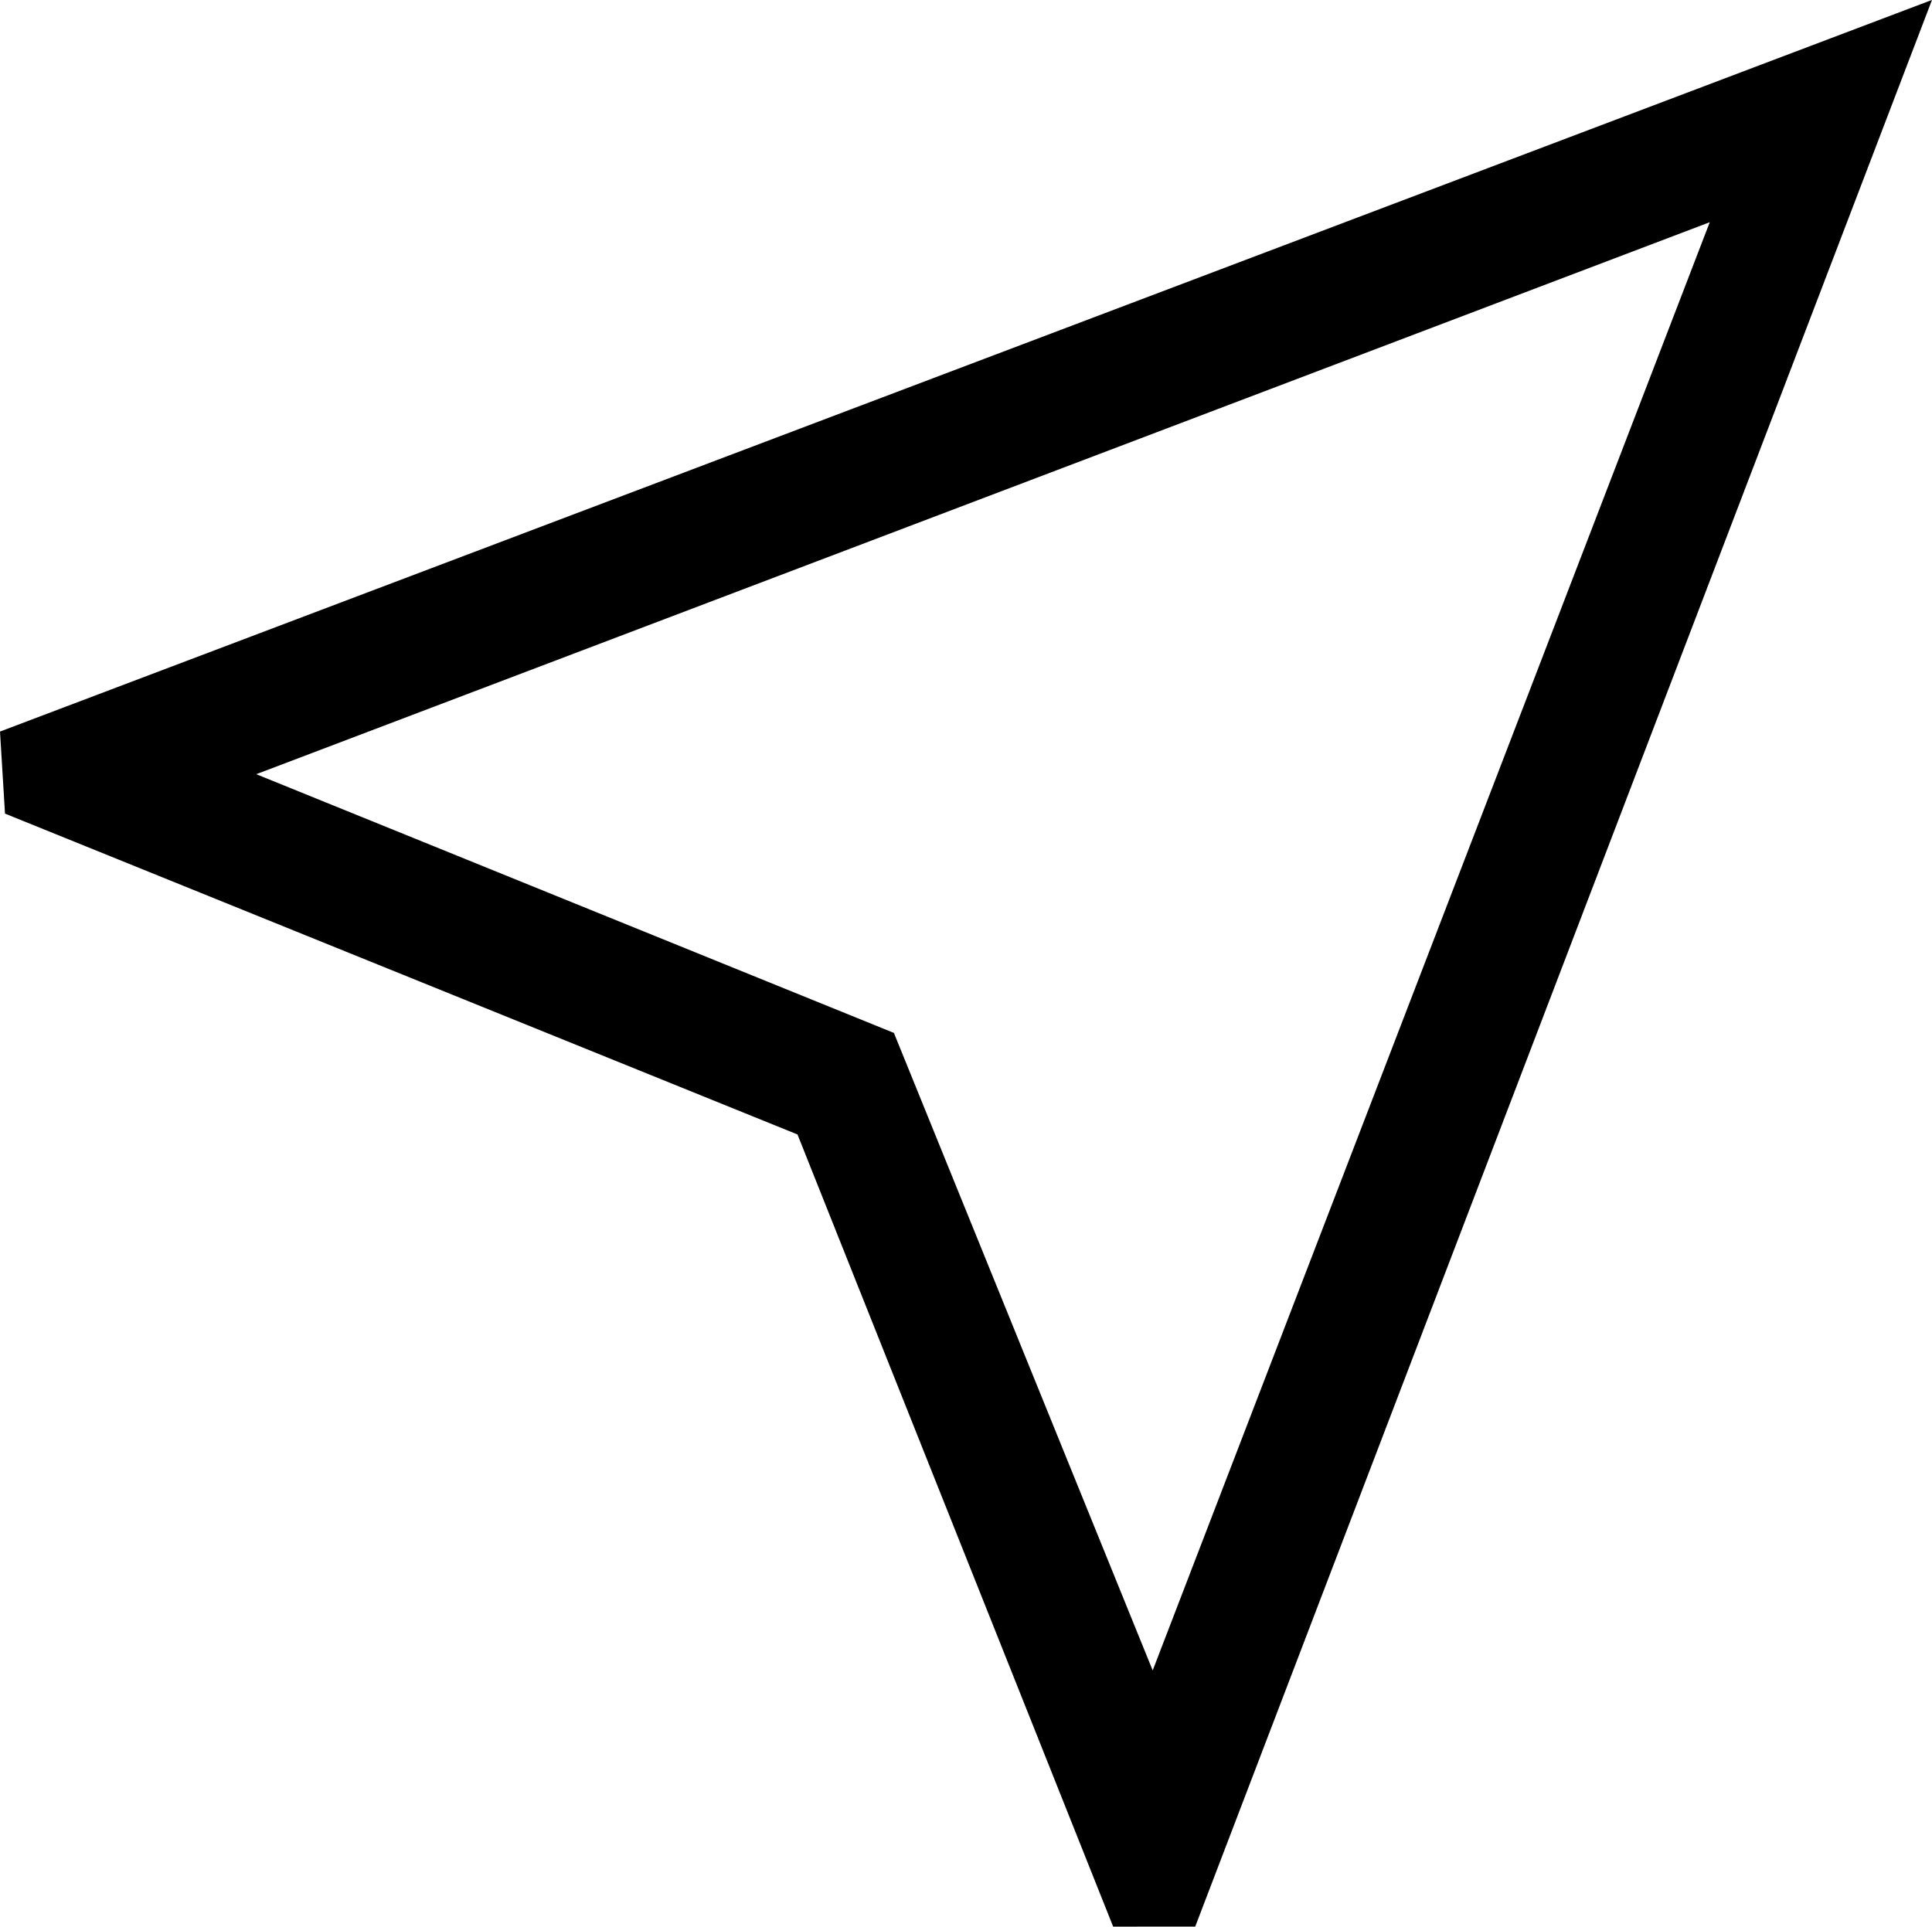
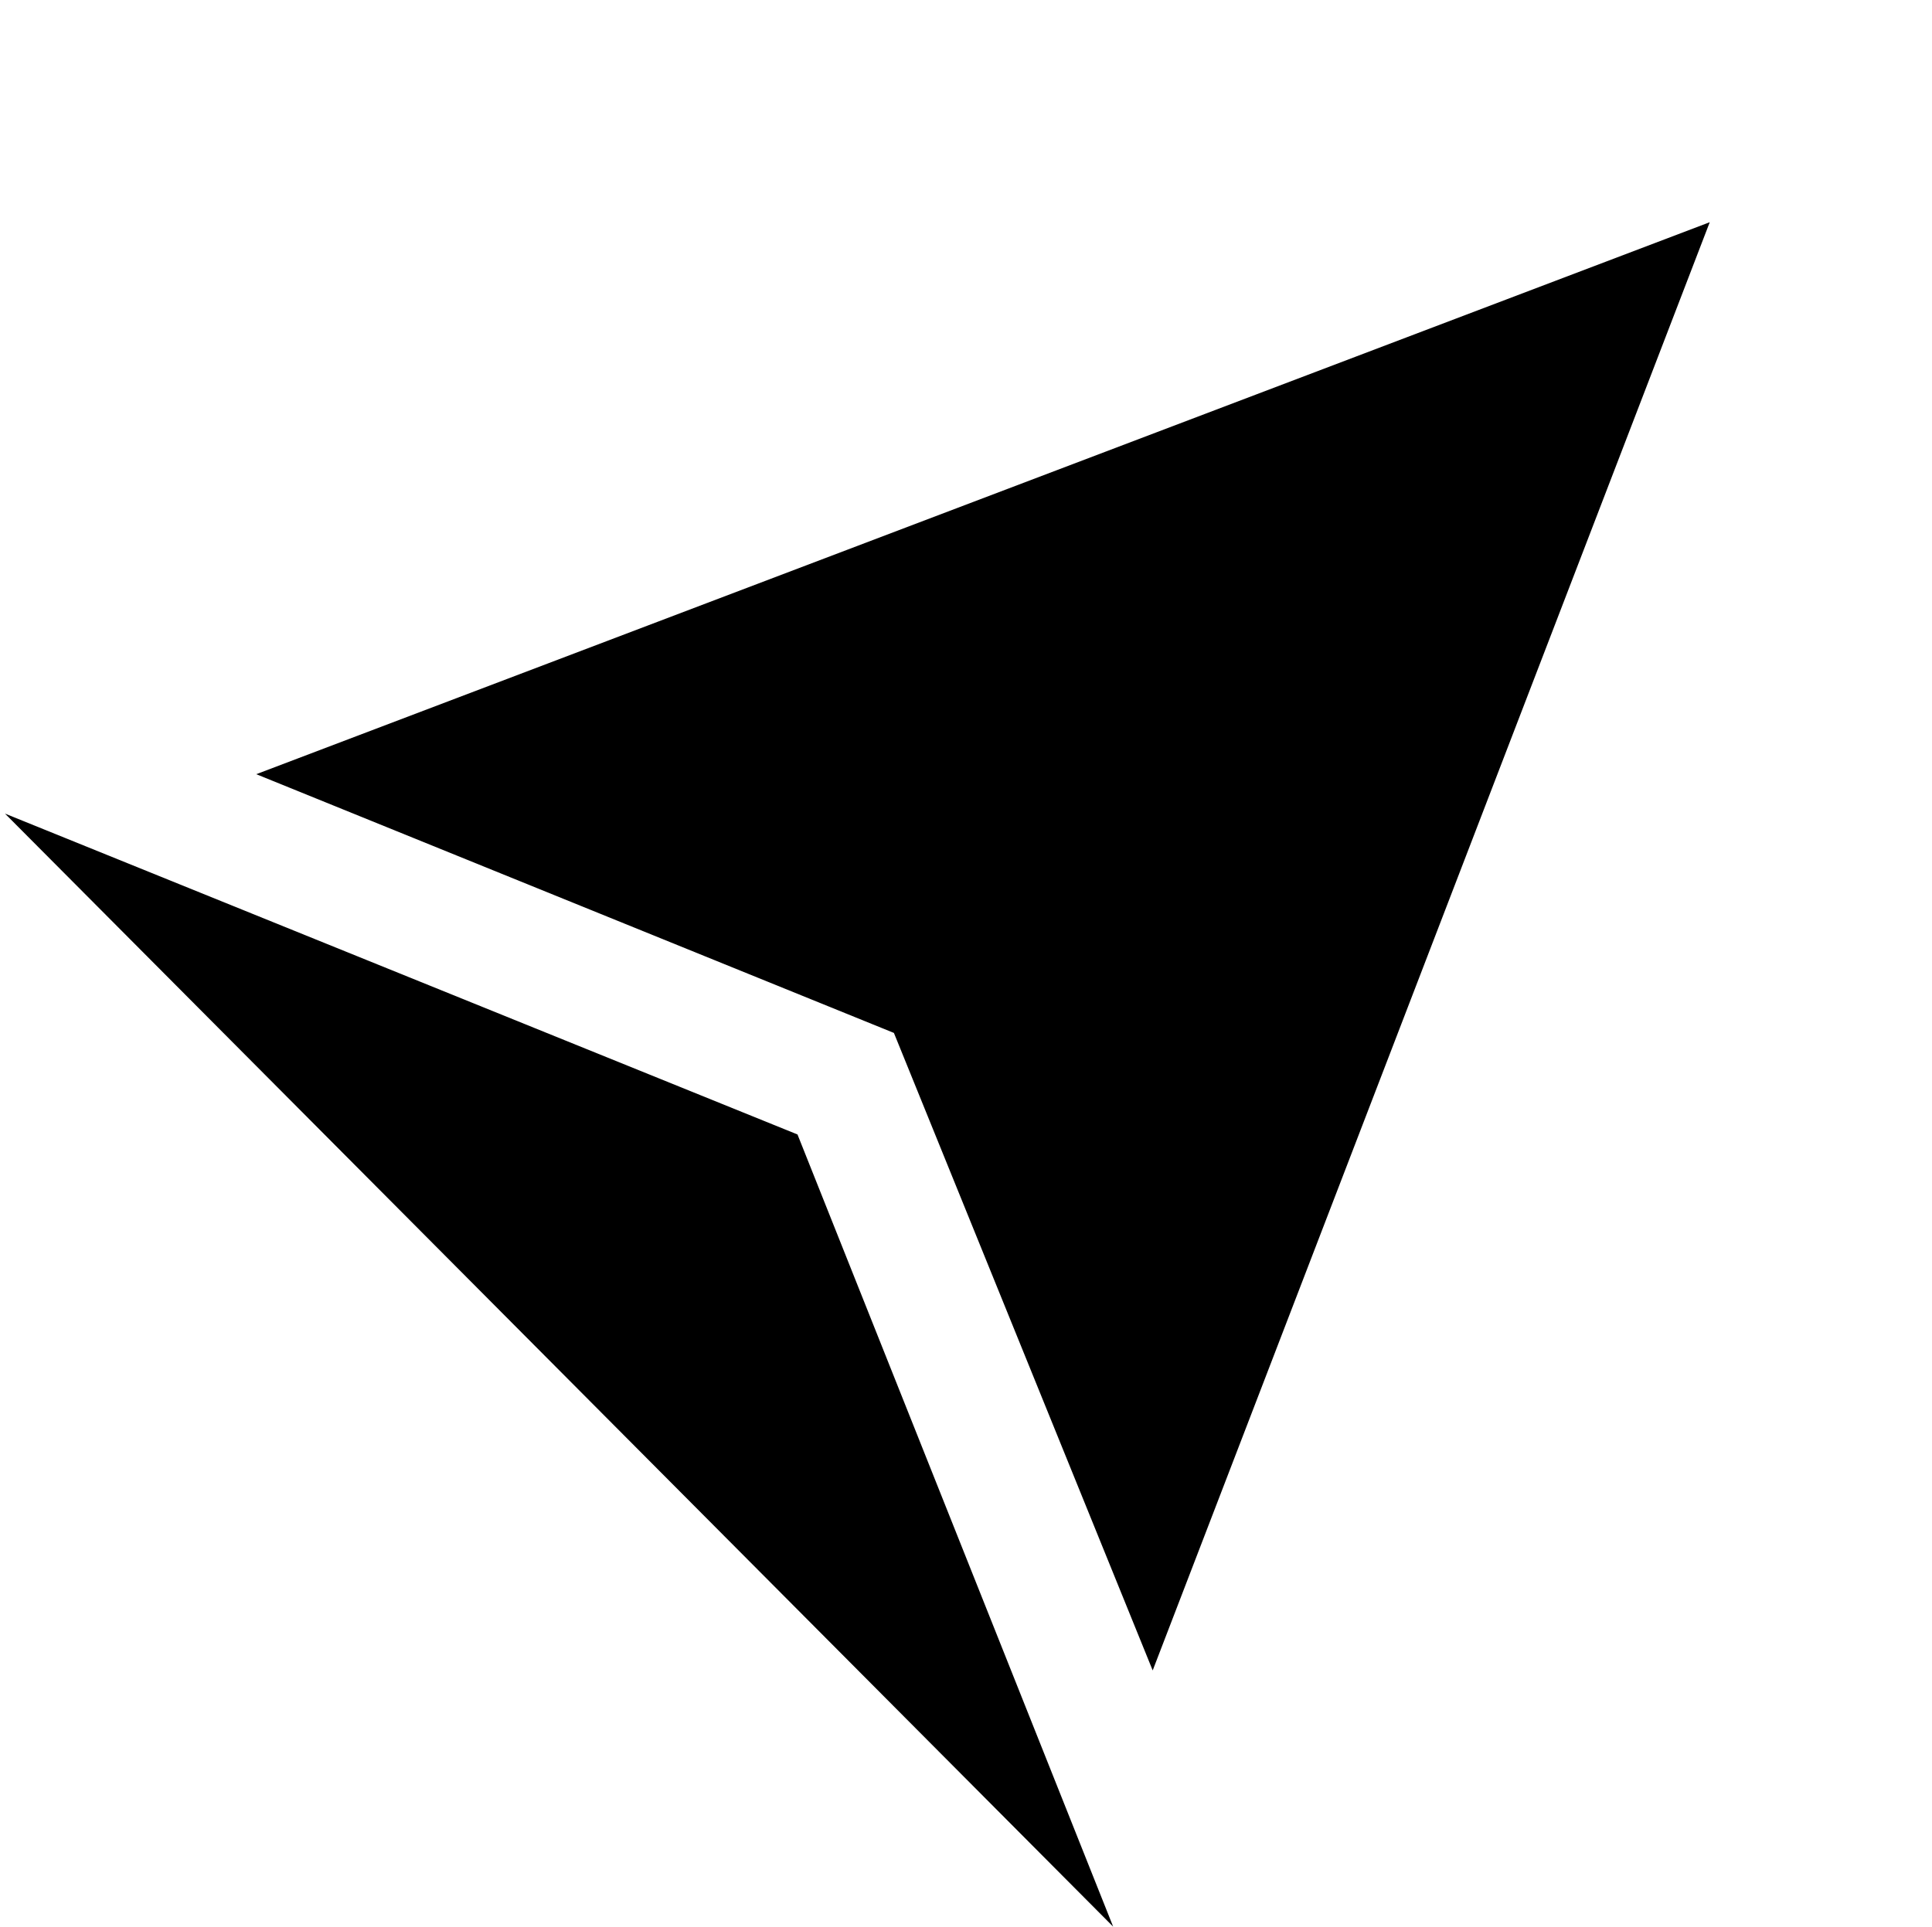
<svg xmlns="http://www.w3.org/2000/svg" width="52.141" height="52.006" viewBox="0 0 52.141 52.006">
-   <path id="near_me_FILL0_wght200_GRAD0_opsz24" d="M213.119-726.456,204.6-747.839,183.212-756.5l-.135-2.215,52.141-19.749-19.884,52.006Zm1.067-6.916,15.034-39.092-39.227,14.9,17.209,6.984ZM207.2-750.581Z" transform="translate(-183.077 778.462)" />
+   <path id="near_me_FILL0_wght200_GRAD0_opsz24" d="M213.119-726.456,204.6-747.839,183.212-756.5Zm1.067-6.916,15.034-39.092-39.227,14.9,17.209,6.984ZM207.2-750.581Z" transform="translate(-183.077 778.462)" />
</svg>